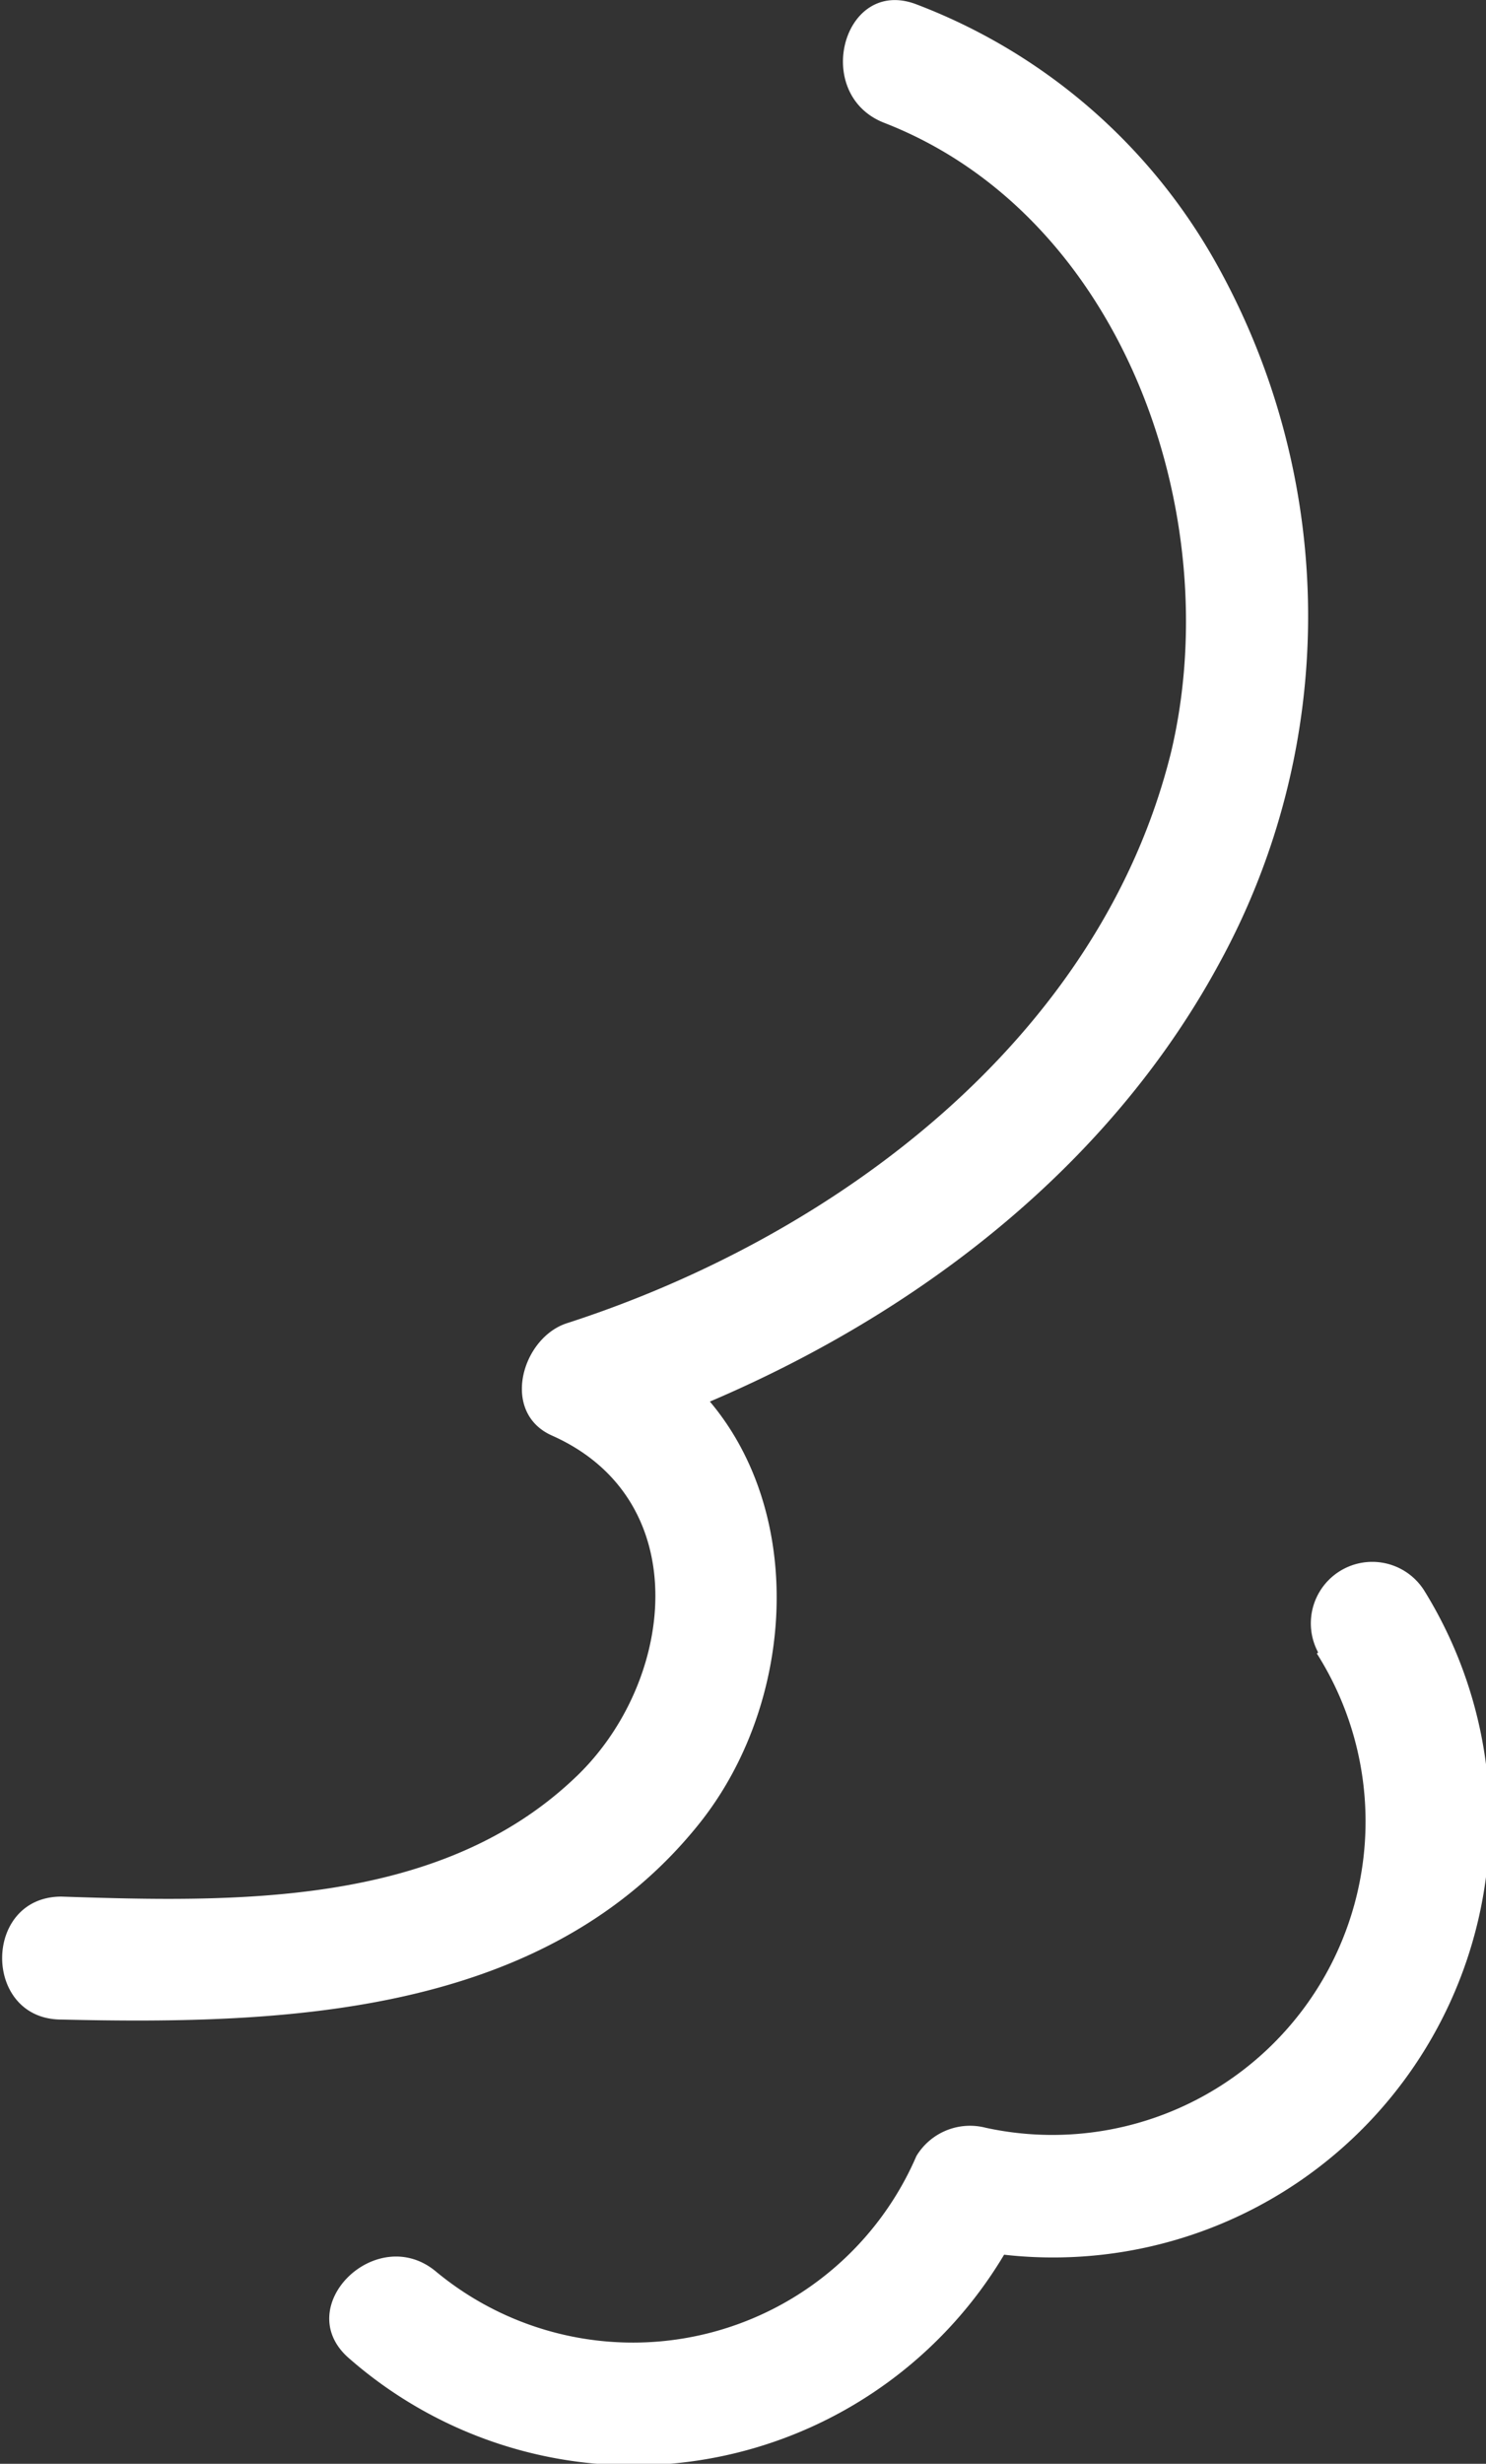
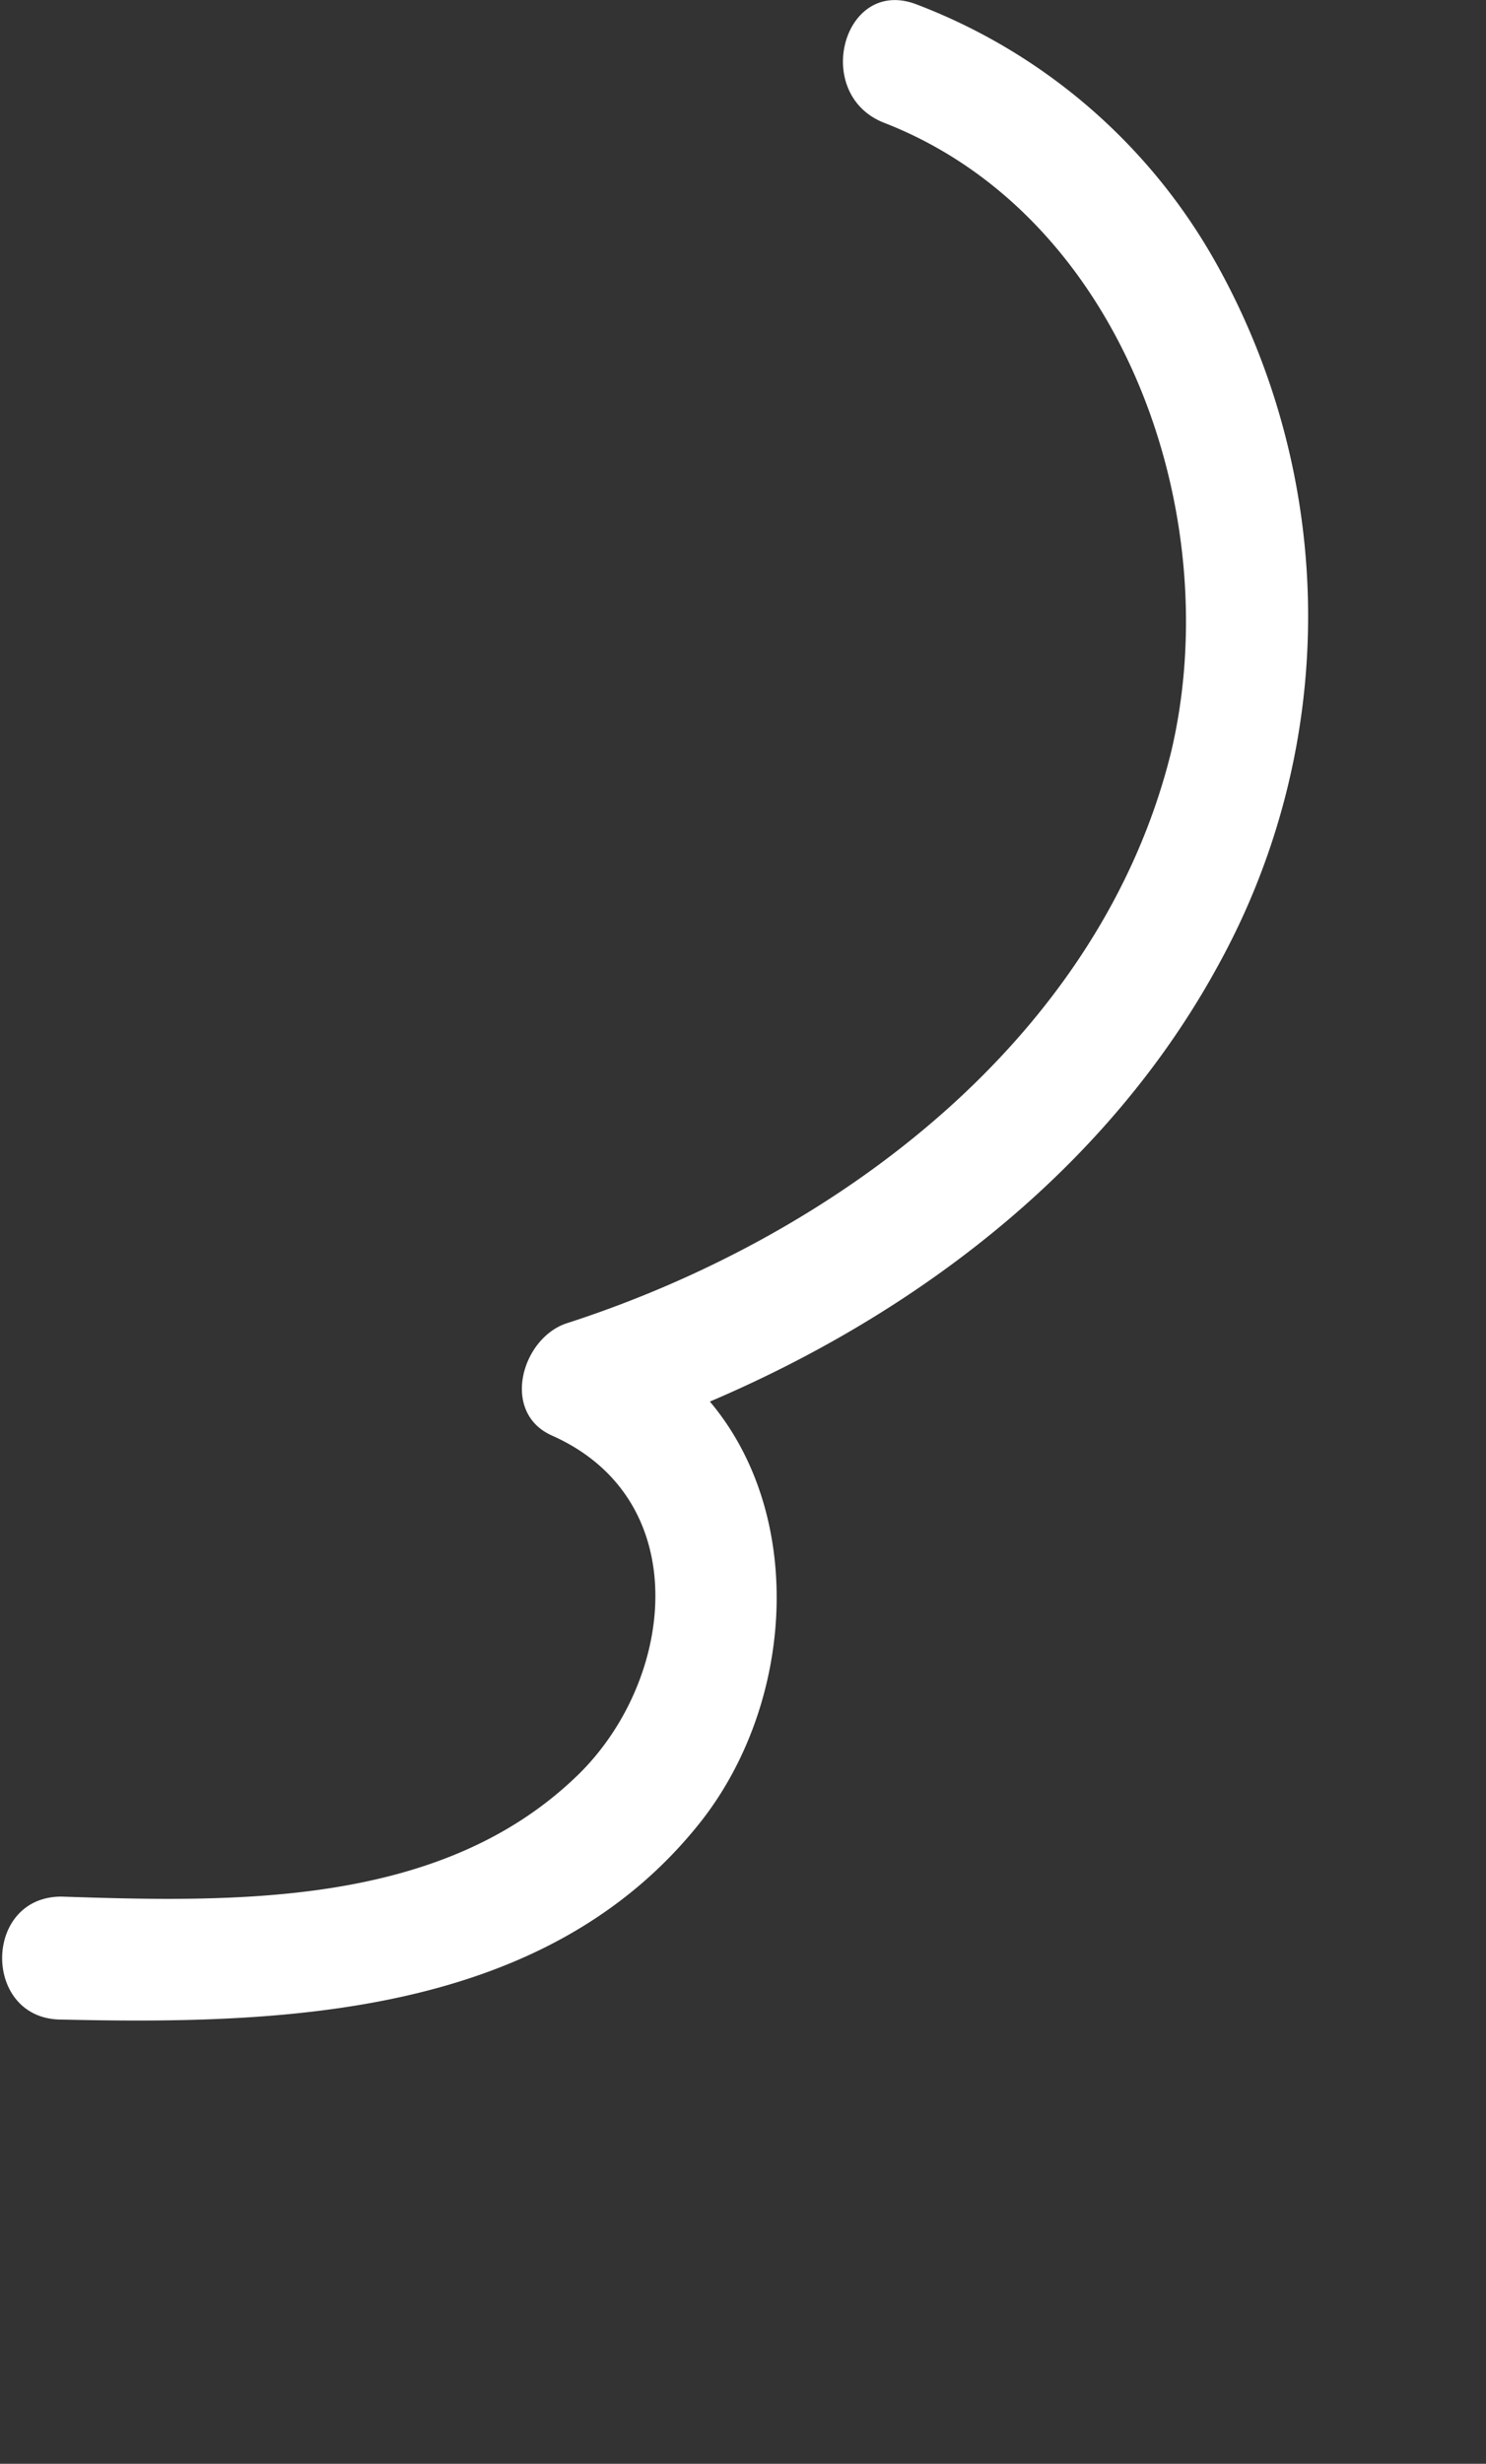
<svg xmlns="http://www.w3.org/2000/svg" viewBox="0 0 36.29 60.12">
  <rect x="0" y="0" width="36.29" height="60.12" fill="#333333" stroke="none" />
  <defs>
    <style>.cls-1{fill:#fff;}</style>
  </defs>
  <g id="レイヤー_2" data-name="レイヤー 2">
    <g id="レイヤー_1-2" data-name="レイヤー 1">
      <path class="cls-1" d="M21.6,3c5.83,2.27,8.37,9.58,7,15.35-1.73,7-8.19,11.82-14.76,13.94-1.1.36-1.62,2.18-.36,2.74,3.56,1.58,3,6.1.52,8.39-3.31,3.11-8.27,3-12.5,2.86-1.93,0-1.93,3,0,3,5.51.13,11.86-.1,15.6-4.81,2.89-3.65,2.6-9.94-2.1-12l-.36,2.74c6.16-2,12-5.91,15.14-11.71a17.63,17.63,0,0,0-.11-17.13A14.14,14.14,0,0,0,22.39.11c-1.8-.7-2.58,2.2-.79,2.89Z" />
-       <path class="cls-1" d="M32.16,40.35a7.65,7.65,0,0,1-8.09,11.57,1.53,1.53,0,0,0-1.69.69,7.54,7.54,0,0,1-11.72,2.83c-1.46-1.24-3.6.87-2.12,2.12A10.54,10.54,0,0,0,25,54.12l-1.69.69a10.66,10.66,0,0,0,11.47-16,1.5,1.5,0,0,0-2.59,1.51Z" />
    </g>
  </g>
</svg>